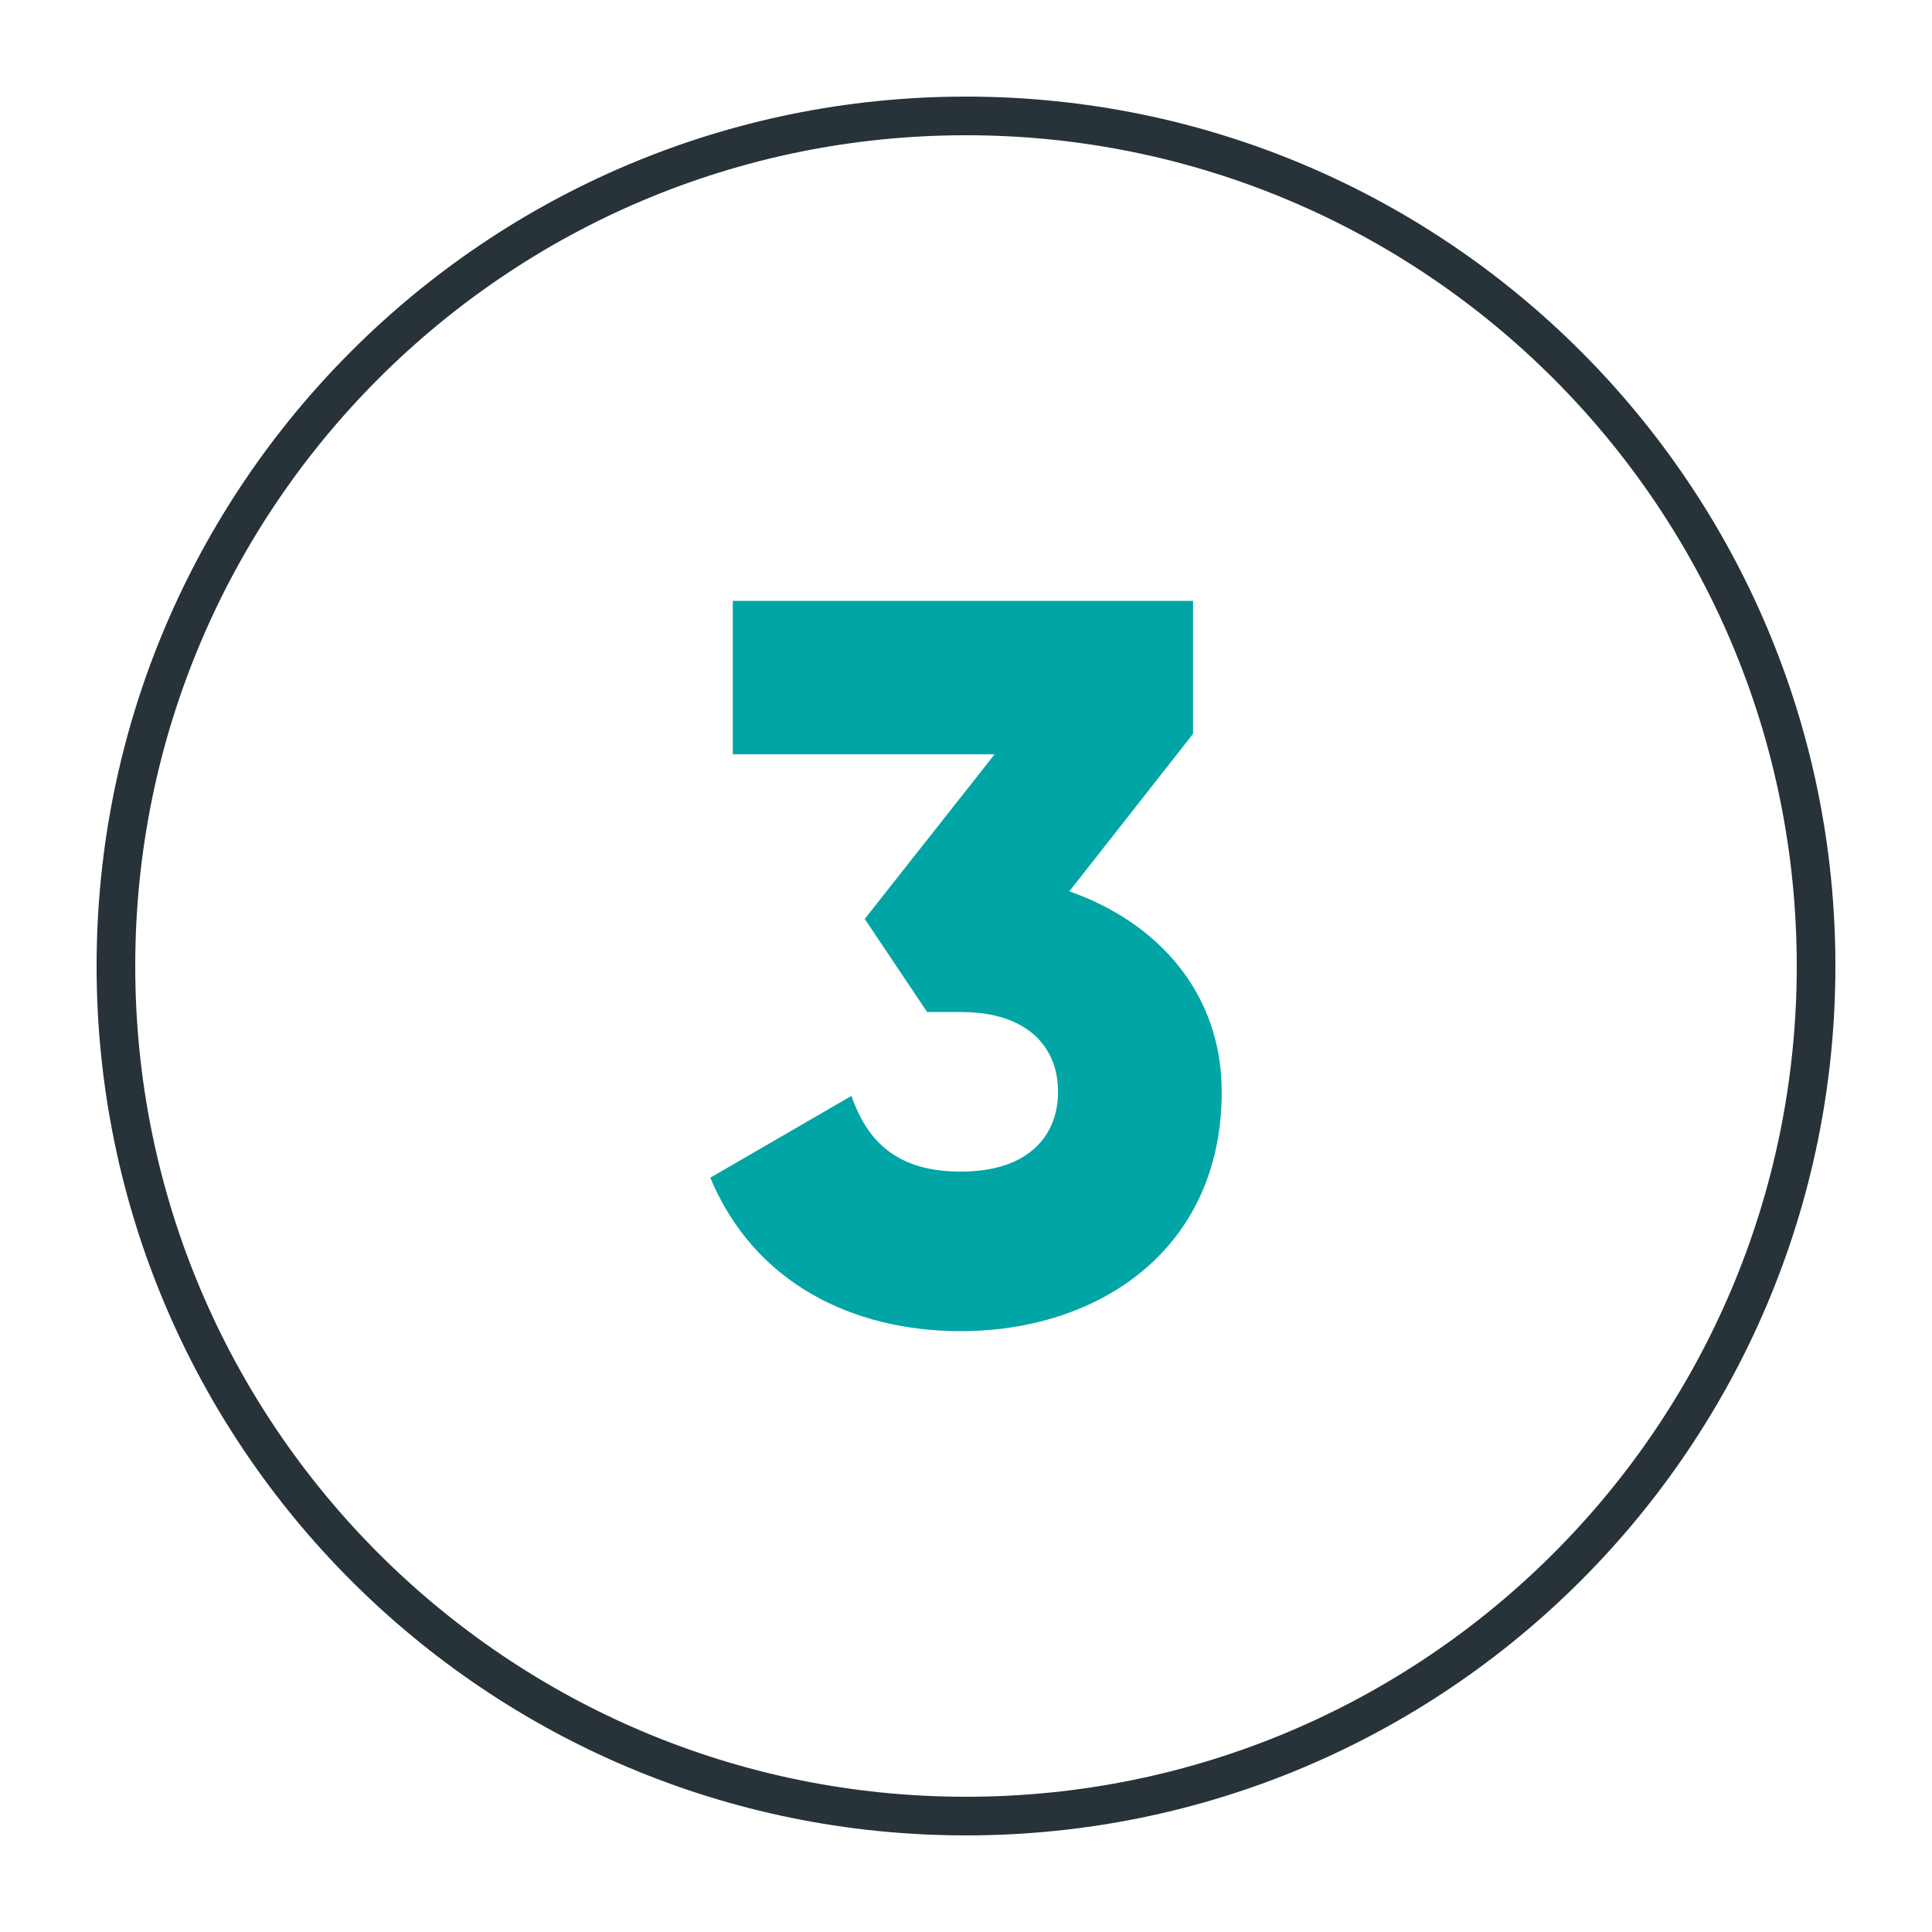
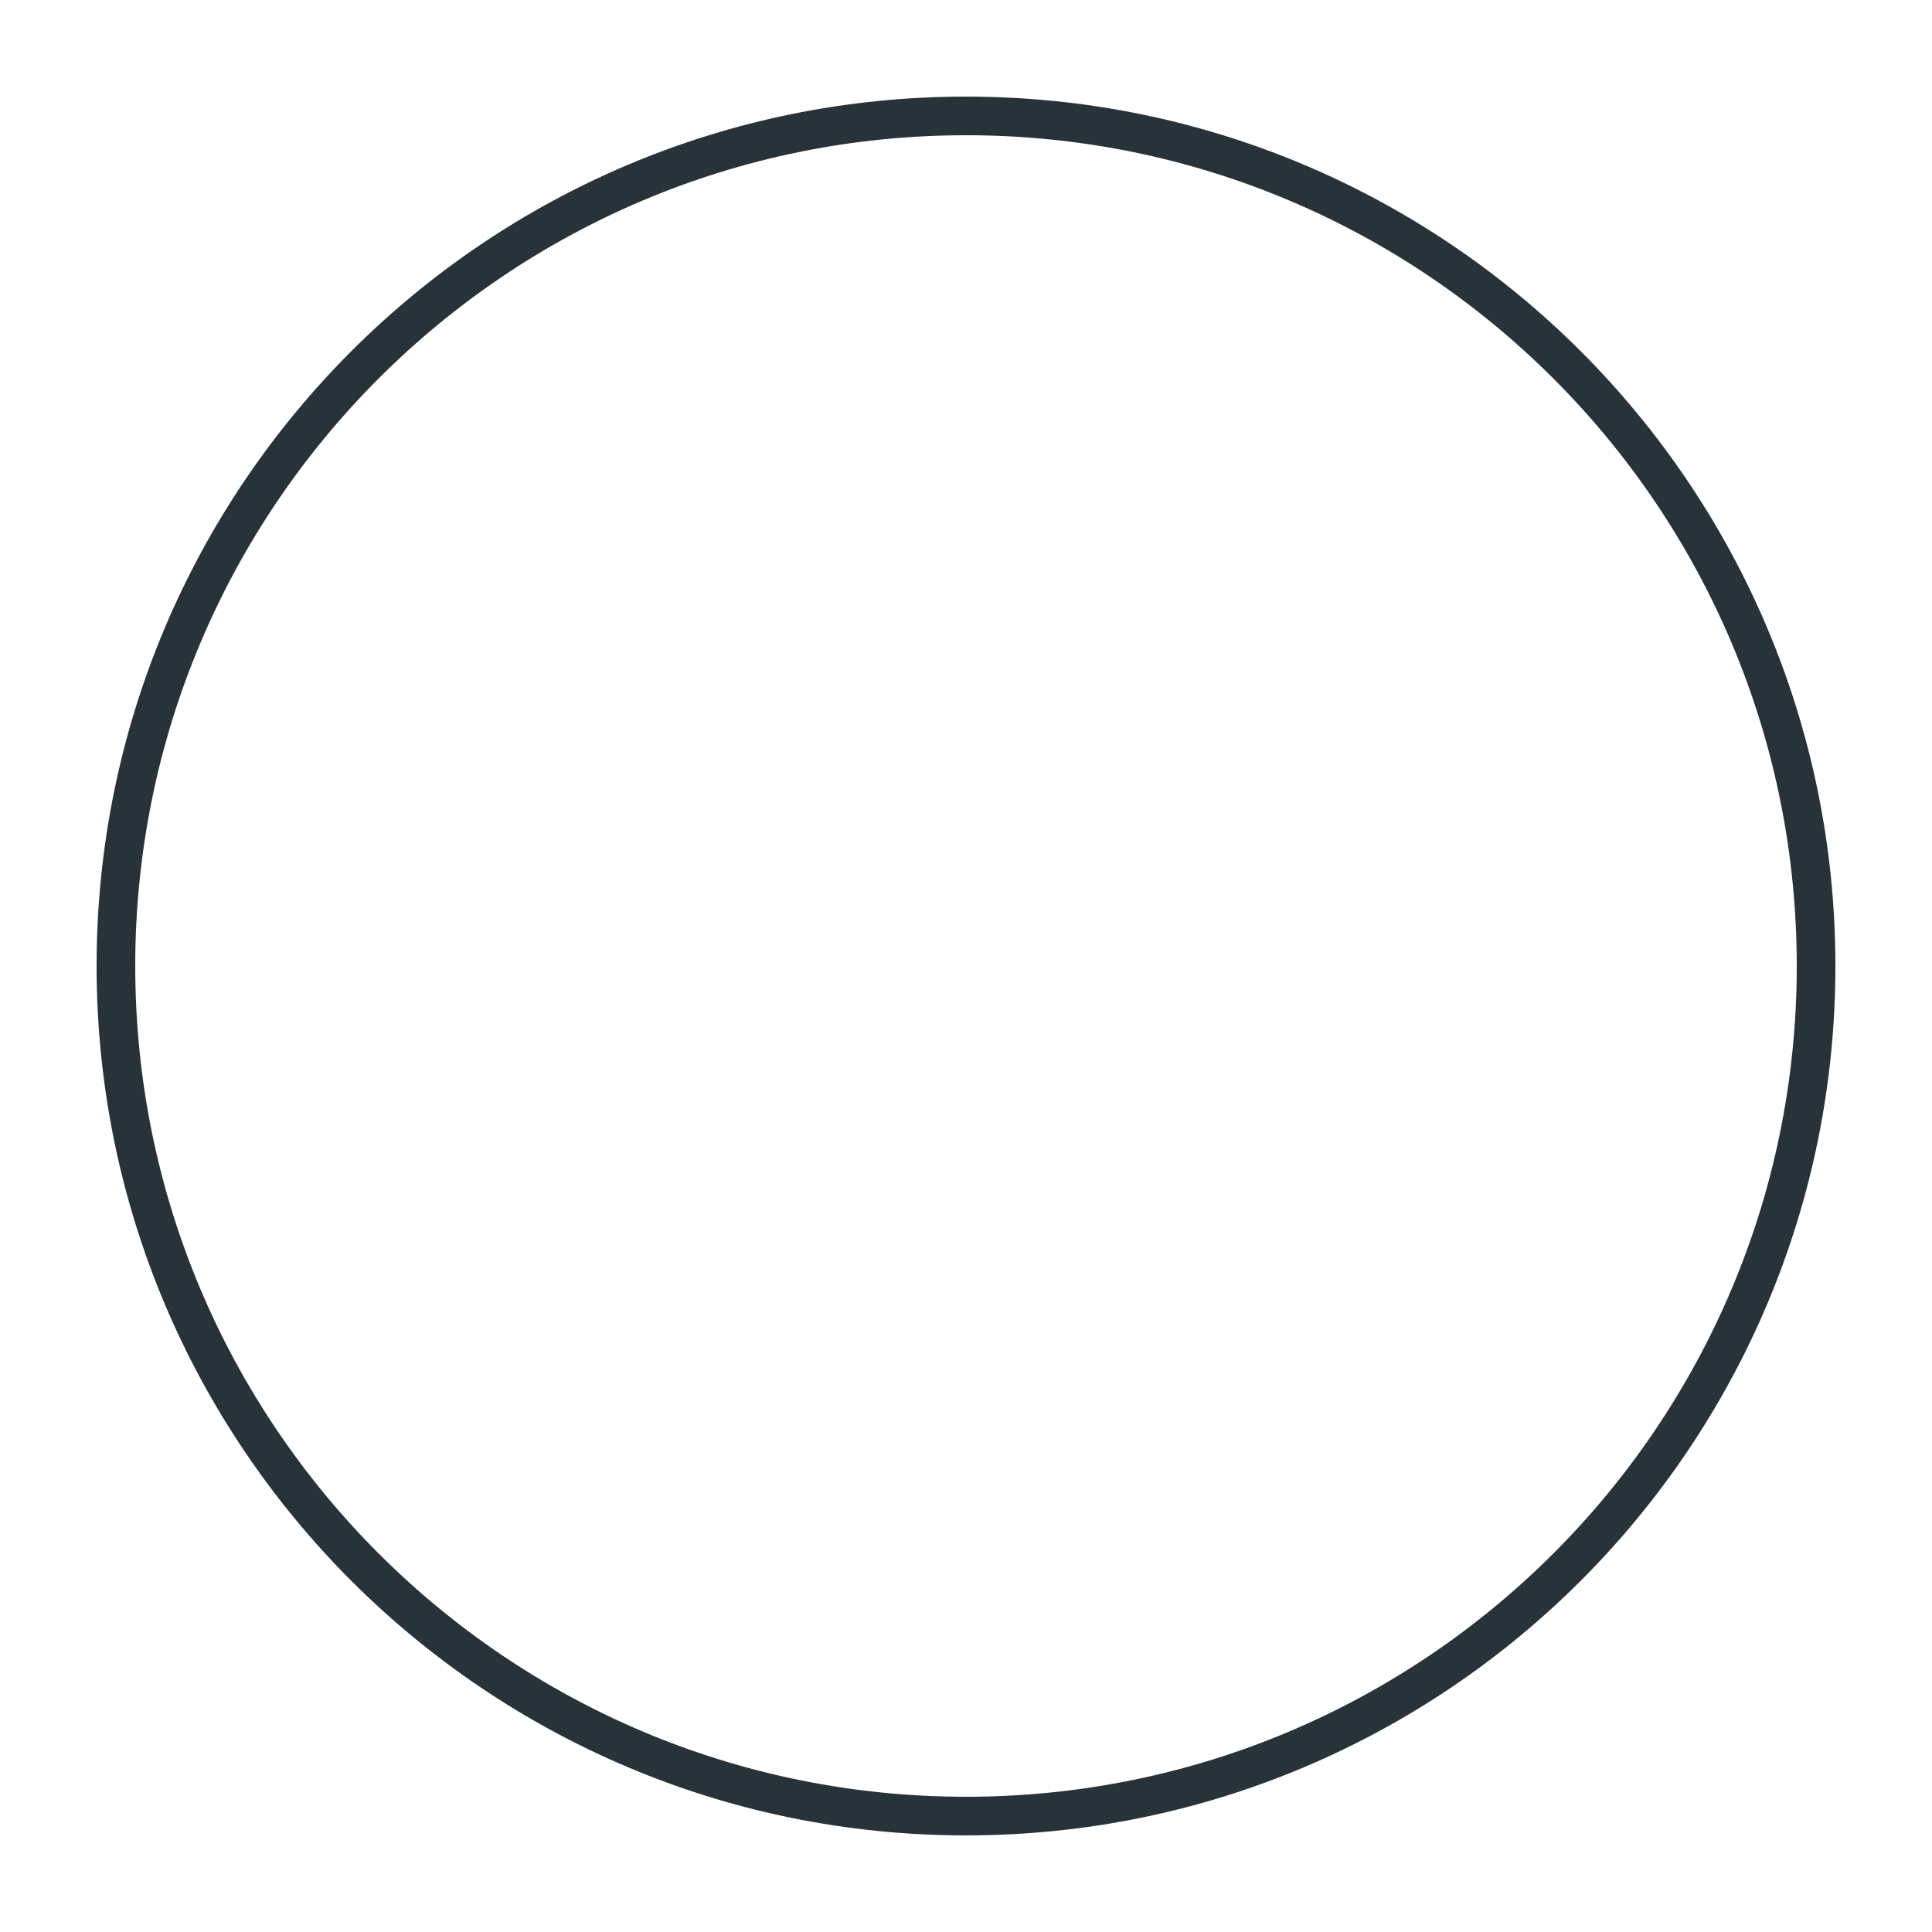
<svg xmlns="http://www.w3.org/2000/svg" width="50" height="50" viewBox="0 0 50 50">
  <g fill="none" fill-rule="evenodd">
-     <path fill="#01A5A6" fill-rule="nonzero" d="M31.618,28.256 C31.618,32.332 28.441,34.45 24.868,34.45 C22.062,34.45 19.521,33.206 18.382,30.479 L22.035,28.362 C22.459,29.579 23.253,30.321 24.868,30.321 C26.615,30.321 27.382,29.394 27.382,28.256 C27.382,27.118 26.615,26.191 24.868,26.191 L23.994,26.191 L22.379,23.782 L25.741,19.521 L18.965,19.521 L18.965,15.55 L30.876,15.55 L30.876,18.991 L27.674,23.068 C29.95,23.862 31.618,25.688 31.618,28.256 L31.618,28.256 Z" />
    <path fill="#273239" fill-rule="nonzero" d="M25,2.5 C37.426,2.5 47.5,12.574 47.5,25 C47.5,37.426 37.426,47.5 25,47.5 C12.574,47.5 2.5,37.426 2.5,25 C2.5,12.574 12.574,2.5 25,2.5 Z M25,3.5 C13.126,3.5 3.5,13.126 3.5,25 C3.5,36.874 13.126,46.5 25,46.5 C36.874,46.5 46.5,36.874 46.5,25 C46.5,13.126 36.874,3.5 25,3.5 Z" />
  </g>
</svg>